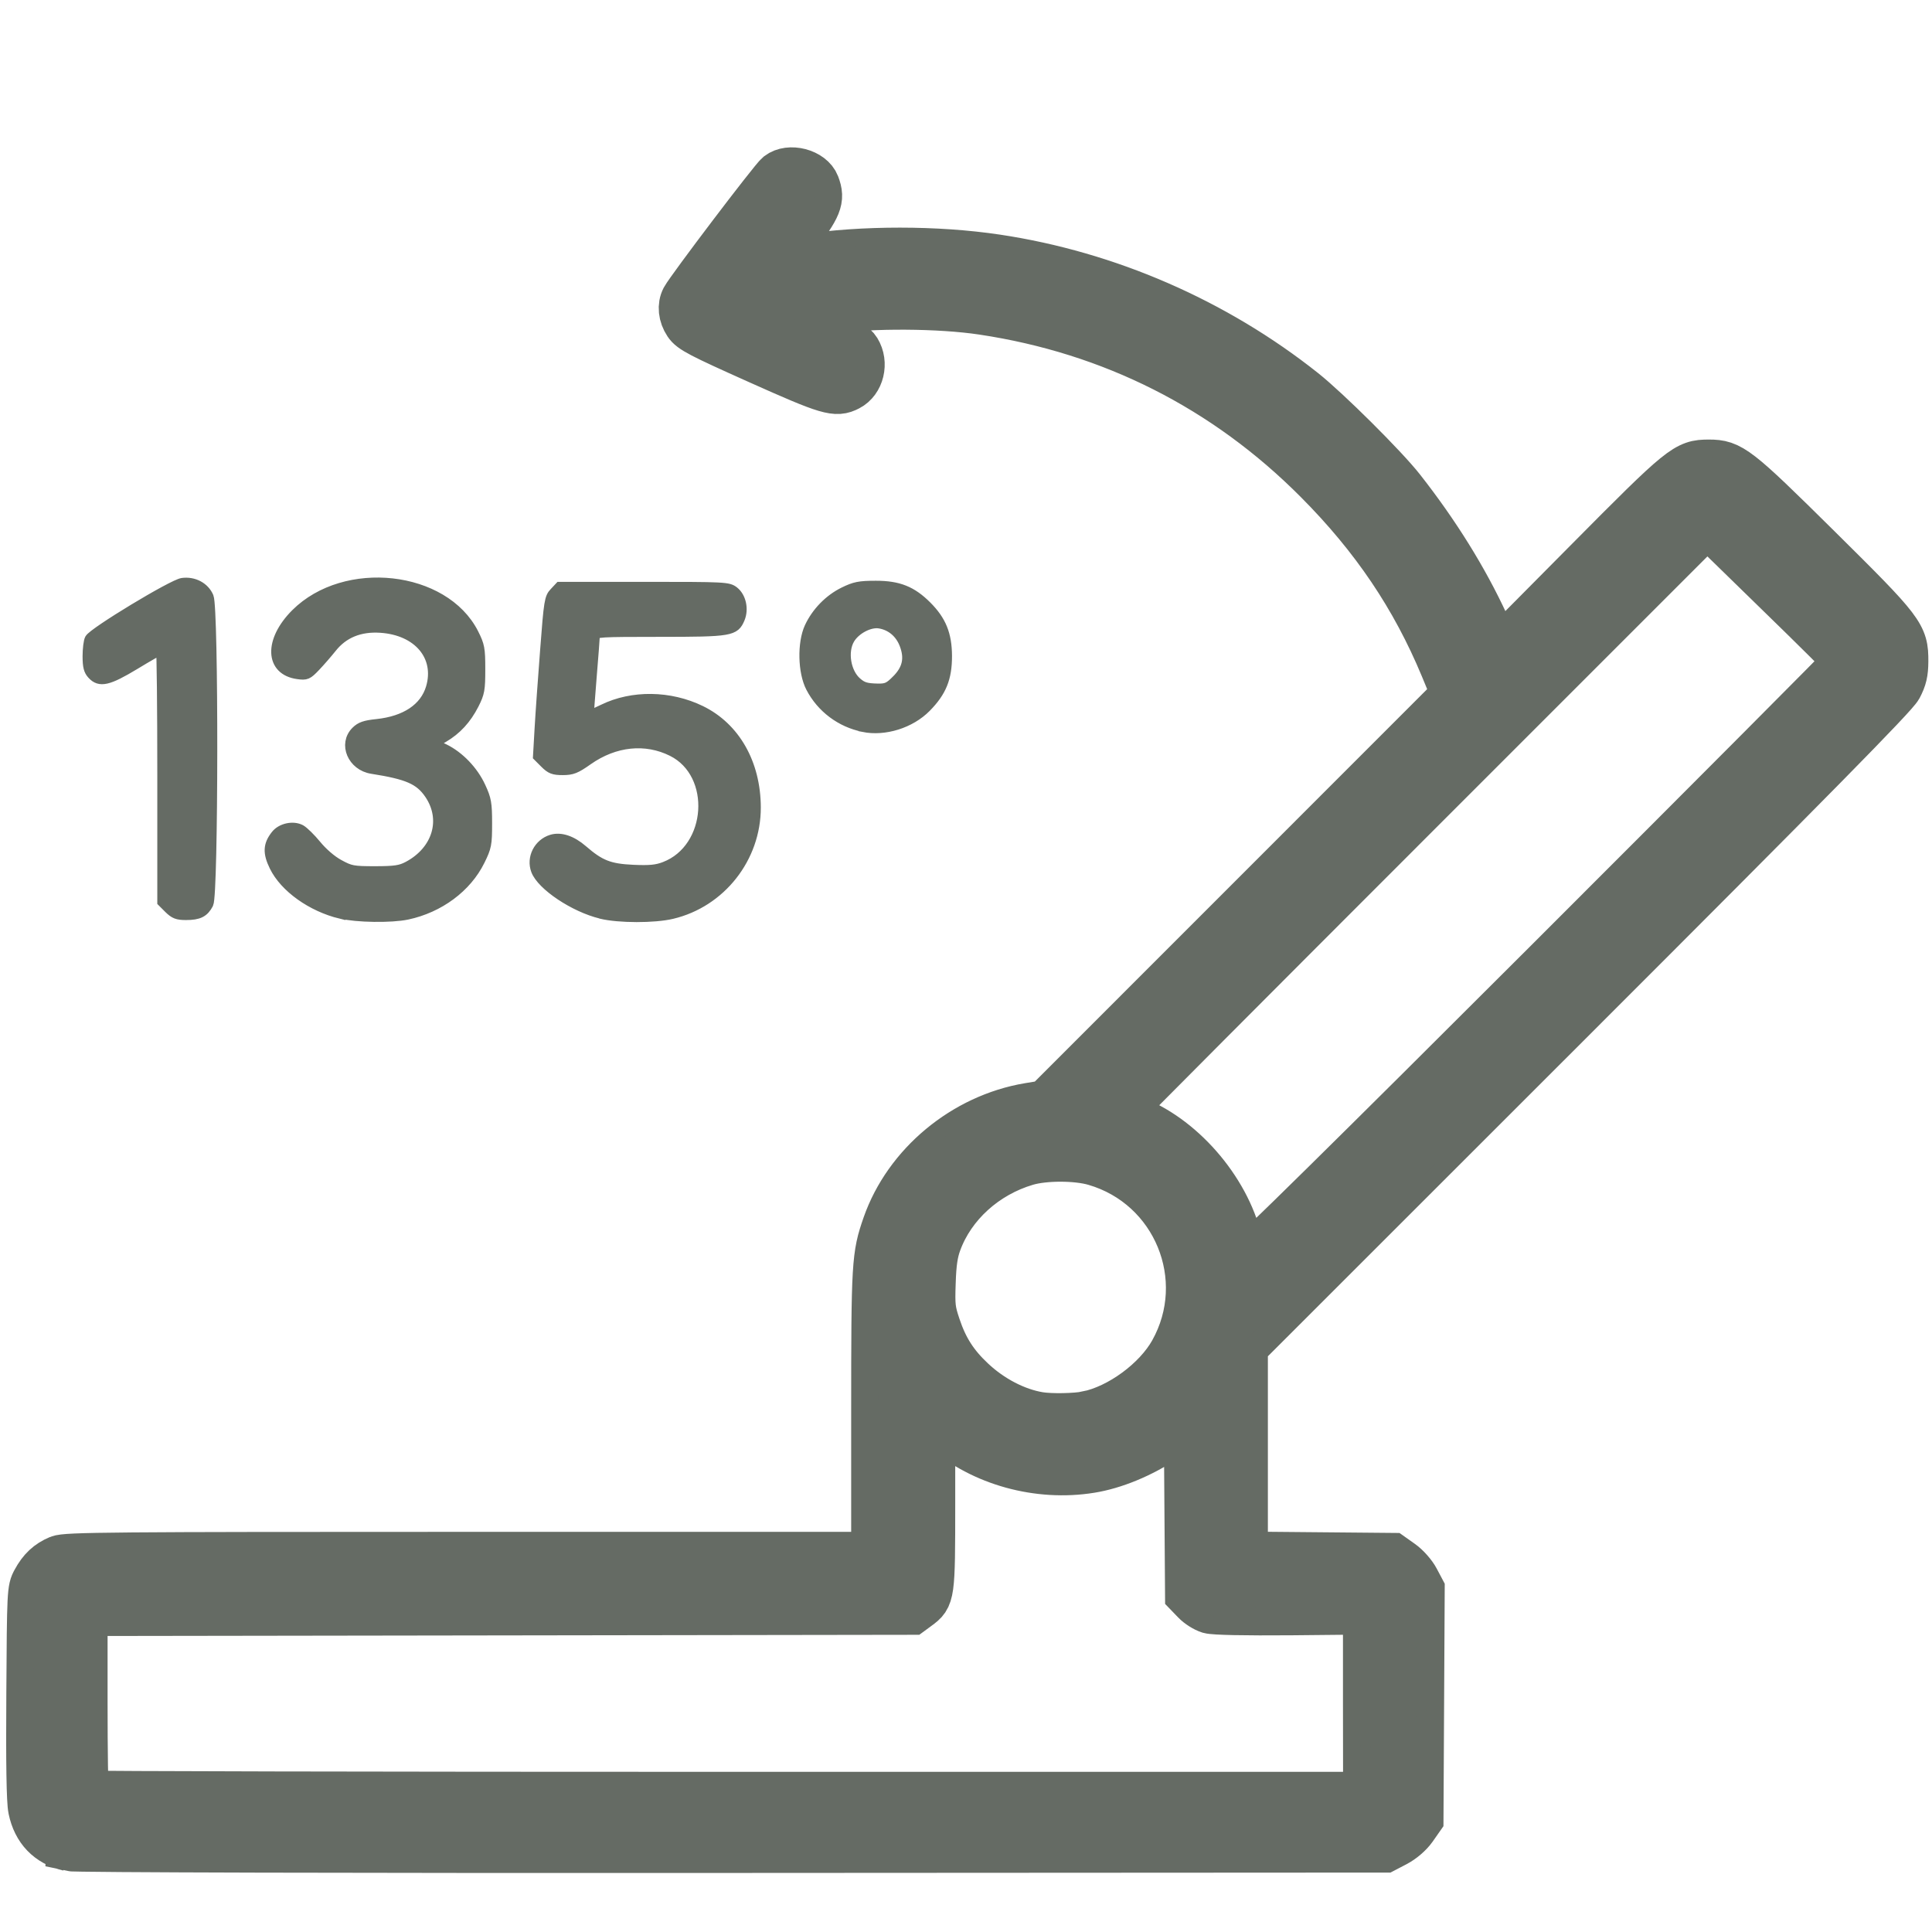
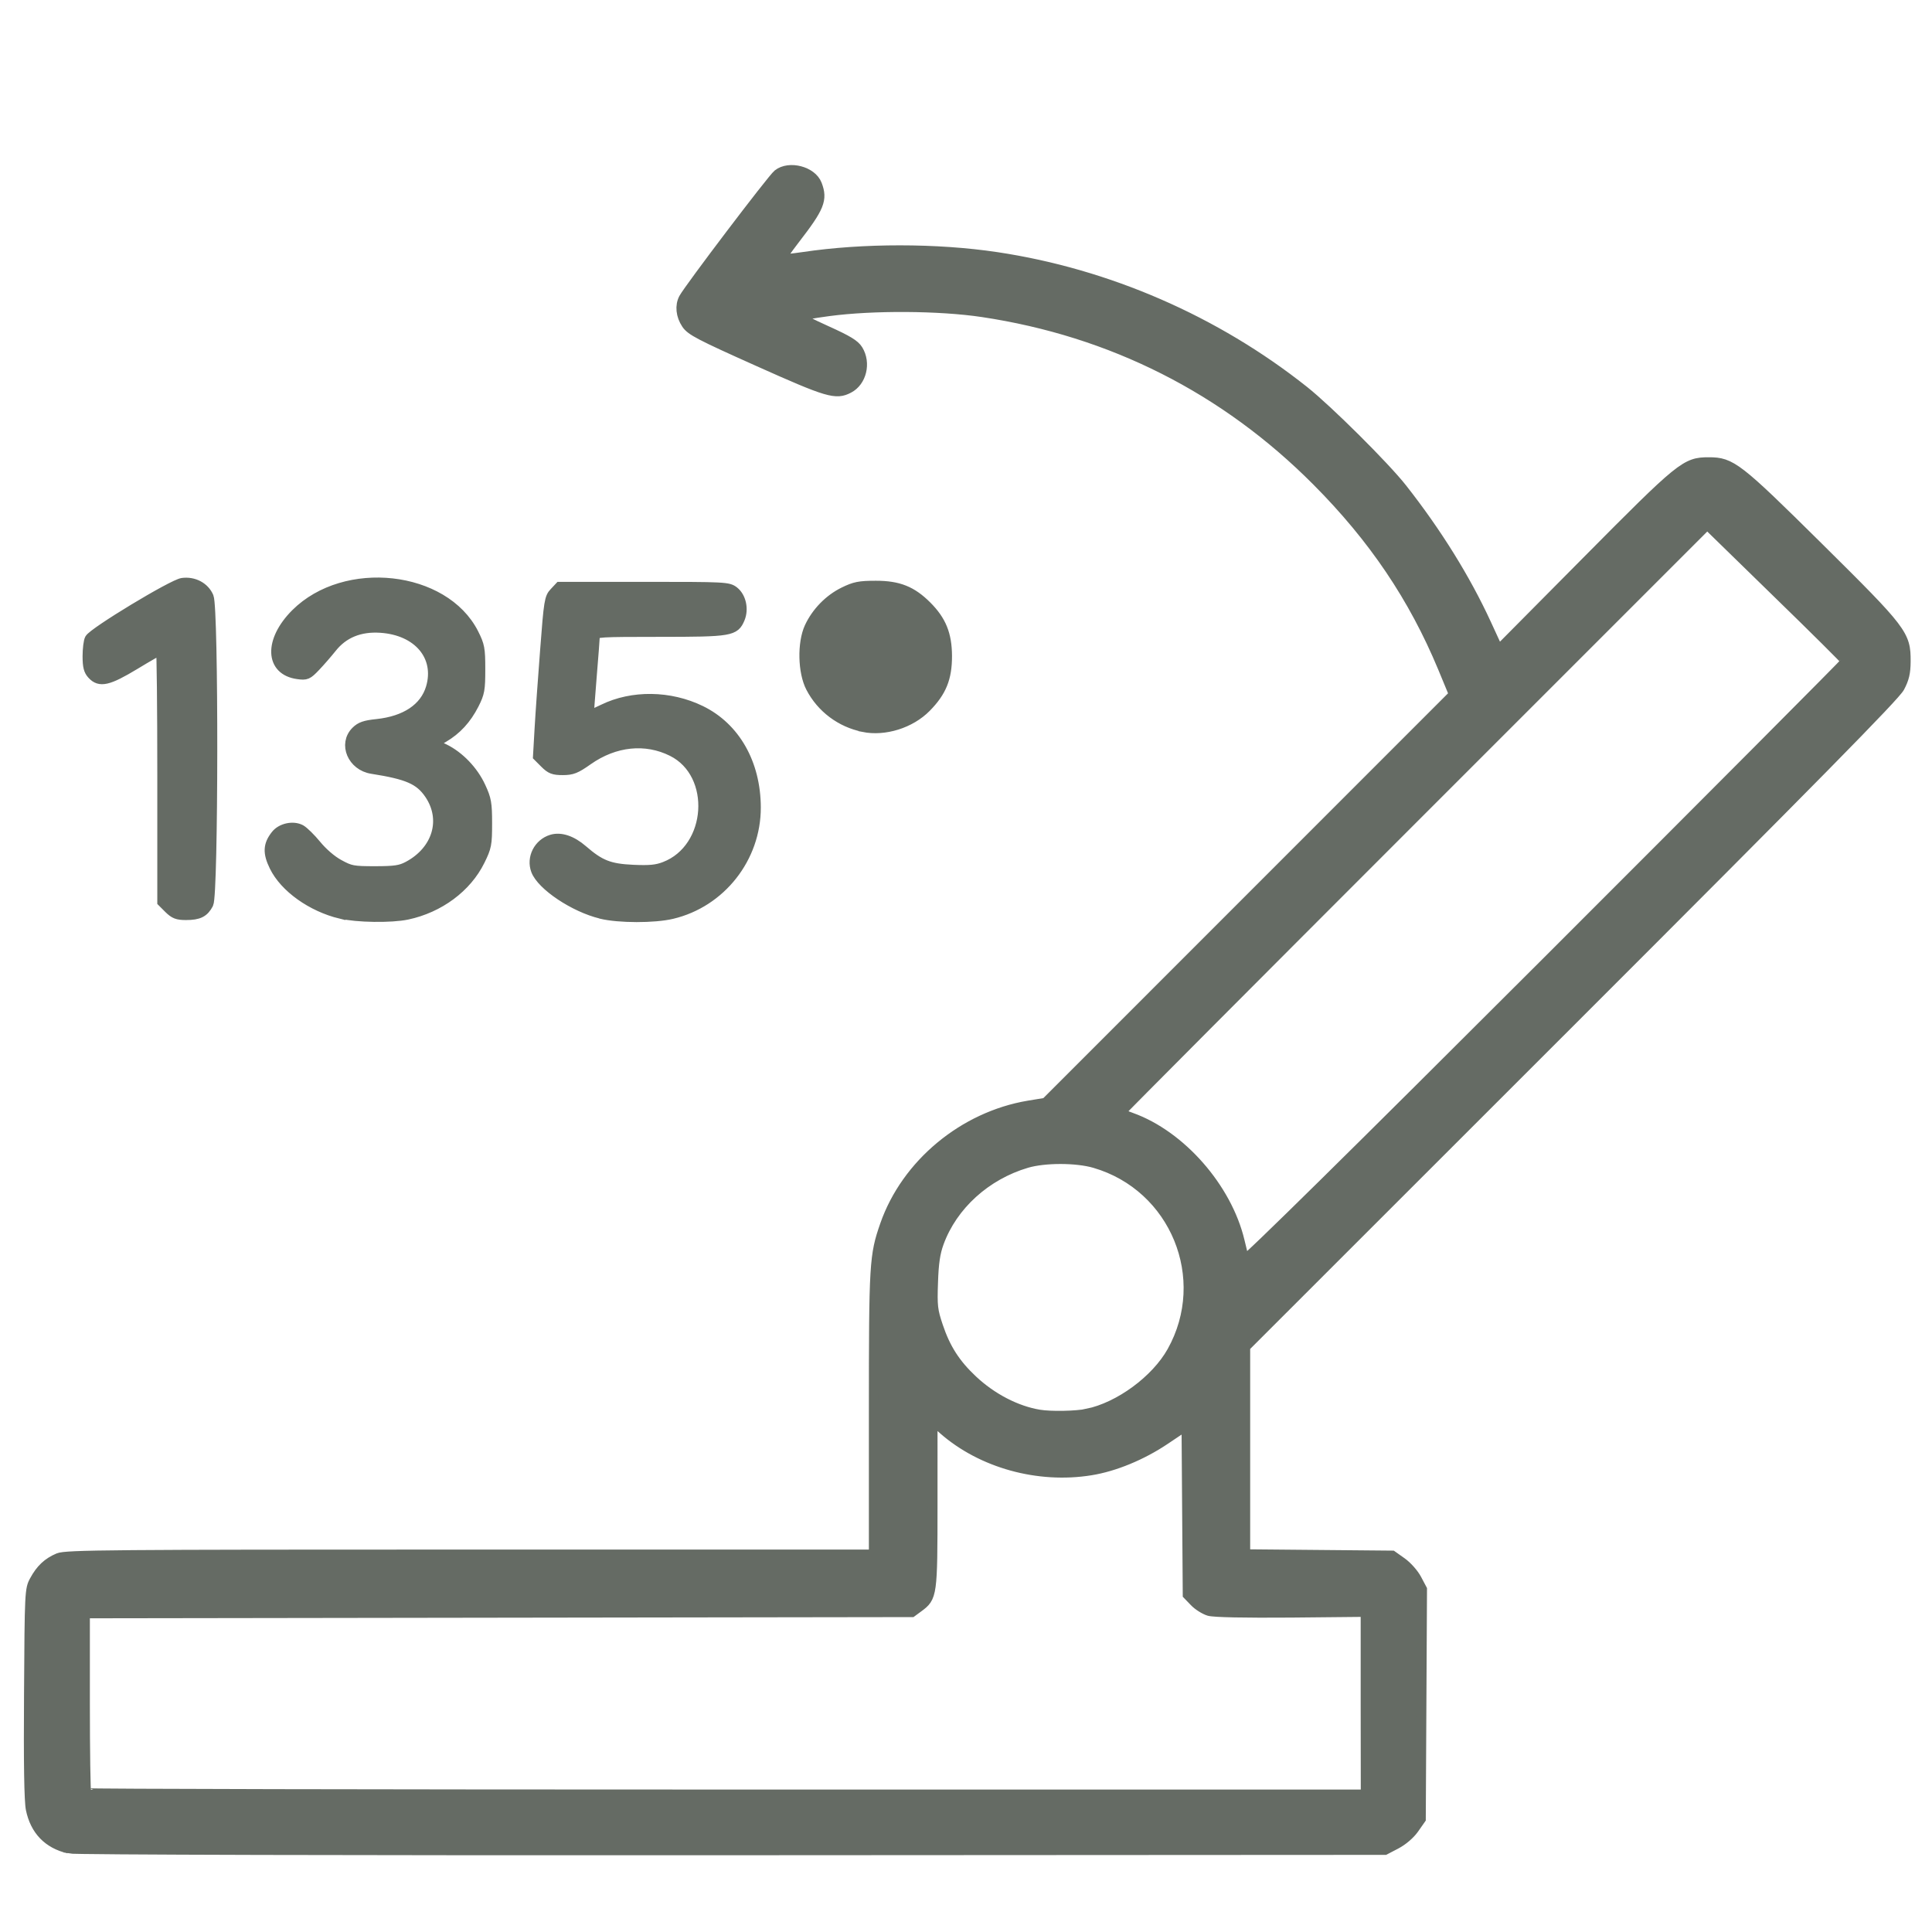
<svg xmlns="http://www.w3.org/2000/svg" width="60" height="60" viewBox="0 0 15.875 15.875">
-   <path d="m0.563 15.19c-0.169-0.04-0.275-0.15-0.311-0.323-0.014-0.066-0.019-0.382-0.015-0.953 0.005-0.833 0.006-0.856 0.046-0.928 0.05-0.093 0.109-0.148 0.197-0.185 0.061-0.026 0.434-0.029 3.384-0.029h3.315v-1.162c0-1.234 0.004-1.293 0.092-1.546 0.175-0.5 0.645-0.891 1.181-0.981l0.14-0.023 3.353-3.354-0.091-0.22c-0.24-0.577-0.569-1.065-1.034-1.532-0.755-0.759-1.686-1.229-2.747-1.388-0.354-0.053-0.902-0.056-1.262-0.008-0.136 0.018-0.246 0.038-0.246 0.045 2.97e-4 0.006 0.102 0.057 0.226 0.113 0.175 0.079 0.233 0.114 0.26 0.158 0.067 0.109 0.03 0.262-0.076 0.317-0.107 0.056-0.171 0.037-0.745-0.22-0.48-0.215-0.554-0.253-0.591-0.309-0.046-0.069-0.054-0.15-0.022-0.211 0.044-0.082 0.728-0.984 0.774-1.02 0.094-0.074 0.281-0.025 0.323 0.084 0.048 0.125 0.022 0.188-0.181 0.451-0.066 0.086-0.118 0.16-0.114 0.163 0.004 0.004 0.086-0.005 0.183-0.019 0.49-0.073 1.094-0.073 1.587 7.466e-4 0.915 0.137 1.801 0.523 2.527 1.1 0.196 0.156 0.665 0.622 0.807 0.803 0.285 0.363 0.519 0.739 0.691 1.112l0.099 0.215 0.721-0.727c0.783-0.79 0.816-0.817 1.007-0.817 0.185 0 0.234 0.038 0.902 0.699 0.694 0.687 0.718 0.719 0.717 0.939-5.66e-4 0.094-0.012 0.142-0.05 0.214-0.037 0.07-0.707 0.751-2.713 2.756l-2.664 2.663v1.702l1.207 0.011 0.079 0.056c0.044 0.031 0.099 0.093 0.123 0.139l0.044 0.083-0.005 0.944-0.005 0.944-0.056 0.08c-0.034 0.048-0.093 0.098-0.148 0.127l-0.092 0.048-5.373 0.003c-3.112 0.002-5.403-0.004-5.444-0.014zm10.657-1.196 9e-6 -0.748-0.61 0.006c-0.382 0.003-0.635-0.002-0.676-0.014-0.036-0.011-0.091-0.045-0.121-0.077l-0.055-0.057-0.005-0.695-0.005-0.695-0.176 0.118c-0.189 0.127-0.415 0.22-0.609 0.251-0.432 0.07-0.897-0.059-1.212-0.335l-0.087-0.077-3.7e-5 0.686c-3.7e-5 0.755-0.002 0.767-0.118 0.852l-0.053 0.039-6.794 0.01v0.732c0 0.403 0.005 0.737 0.011 0.743 6e-3 6e-3 2.373 0.011 5.261 0.011l5.25-6.6e-5zm-2.287-2.379c0.263-0.054 0.564-0.275 0.696-0.511 0.335-0.599 0.025-1.354-0.634-1.546-0.15-0.044-0.412-0.044-0.559-4.973e-4 -0.335 0.099-0.608 0.347-0.72 0.654-0.03 0.082-0.043 0.166-0.048 0.326-7e-3 0.194-3e-3 0.229 0.041 0.36 0.061 0.182 0.142 0.309 0.283 0.441 0.157 0.148 0.359 0.253 0.547 0.284 0.096 0.016 0.3 0.012 0.395-0.007zm6.235-6.181c0-0.006-0.256-0.261-0.57-0.566l-0.57-0.556-2.41 2.41c-1.325 1.325-2.41 2.414-2.41 2.419 0 0.005 0.04 0.024 0.088 0.041 0.408 0.146 0.787 0.579 0.891 1.015 0.016 0.069 0.034 0.138 0.038 0.153 0.005 0.017 0.903-0.868 2.475-2.439 1.357-1.356 2.467-2.471 2.467-2.477z" fill="#656b64" stroke="#656b64" stroke-width=".37" />
-   <path d="m0.563 15.19c-0.169-0.04-0.275-0.15-0.311-0.323-0.014-0.066-0.019-0.382-0.015-0.953 0.005-0.833 0.006-0.856 0.046-0.928 0.05-0.093 0.109-0.148 0.197-0.185 0.061-0.026 0.434-0.029 3.384-0.029h3.315v-1.162c0-1.234 0.004-1.293 0.092-1.546 0.175-0.5 0.645-0.891 1.181-0.981l0.14-0.023 3.353-3.354-0.091-0.22c-0.24-0.577-0.569-1.065-1.034-1.532-0.755-0.759-1.686-1.229-2.747-1.388-0.354-0.053-0.902-0.056-1.262-0.008-0.136 0.018-0.246 0.038-0.246 0.045 2.97e-4 0.006 0.102 0.057 0.226 0.113 0.175 0.079 0.233 0.114 0.26 0.158 0.067 0.109 0.03 0.262-0.076 0.317-0.107 0.056-0.171 0.037-0.745-0.22-0.48-0.215-0.554-0.253-0.591-0.309-0.046-0.069-0.054-0.15-0.022-0.211 0.044-0.082 0.728-0.984 0.774-1.02 0.094-0.074 0.281-0.025 0.323 0.084 0.048 0.125 0.022 0.188-0.181 0.451-0.066 0.086-0.118 0.16-0.114 0.163 0.004 0.004 0.086-0.005 0.183-0.019 0.49-0.073 1.094-0.073 1.587 7.466e-4 0.915 0.137 1.801 0.523 2.527 1.1 0.196 0.156 0.665 0.622 0.807 0.803 0.285 0.363 0.519 0.739 0.691 1.112l0.099 0.215 0.721-0.727c0.783-0.79 0.816-0.817 1.007-0.817 0.185 0 0.234 0.038 0.902 0.699 0.694 0.687 0.718 0.719 0.717 0.939-5.66e-4 0.094-0.012 0.142-0.05 0.214-0.037 0.07-0.707 0.751-2.713 2.756l-2.664 2.663v1.702l1.207 0.011 0.079 0.056c0.044 0.031 0.099 0.093 0.123 0.139l0.044 0.083-0.005 0.944-0.005 0.944-0.056 0.08c-0.034 0.048-0.093 0.098-0.148 0.127l-0.092 0.048-5.373 0.003c-3.112 0.002-5.403-0.004-5.444-0.014zm10.657-1.196 9e-6 -0.748-0.61 0.006c-0.382 0.003-0.635-0.002-0.676-0.014-0.036-0.011-0.091-0.045-0.121-0.077l-0.055-0.057-0.005-0.695-0.005-0.695-0.176 0.118c-0.189 0.127-0.415 0.22-0.609 0.251-0.432 0.07-0.897-0.059-1.212-0.335l-0.087-0.077-3.7e-5 0.686c-3.7e-5 0.755-0.002 0.767-0.118 0.852l-0.053 0.039-6.794 0.01v0.732c0 0.403 0.005 0.737 0.011 0.743 6e-3 6e-3 2.373 0.011 5.261 0.011l5.25-6.6e-5zm-2.287-2.379c0.263-0.054 0.564-0.275 0.696-0.511 0.335-0.599 0.025-1.354-0.634-1.546-0.15-0.044-0.412-0.044-0.559-4.973e-4 -0.335 0.099-0.608 0.347-0.72 0.654-0.03 0.082-0.043 0.166-0.048 0.326-7e-3 0.194-3e-3 0.229 0.041 0.36 0.061 0.182 0.142 0.309 0.283 0.441 0.157 0.148 0.359 0.253 0.547 0.284 0.096 0.016 0.3 0.012 0.395-0.007zm6.235-6.181c0-0.006-0.256-0.261-0.57-0.566l-0.57-0.556-2.41 2.41c-1.325 1.325-2.41 2.414-2.41 2.419 0 0.005 0.04 0.024 0.088 0.041 0.408 0.146 0.787 0.579 0.891 1.015 0.016 0.069 0.034 0.138 0.038 0.153 0.005 0.017 0.903-0.868 2.475-2.439 1.357-1.356 2.467-2.471 2.467-2.477zm-12.369 2.076c-0.239-0.058-0.461-0.216-0.546-0.39-0.055-0.112-0.052-0.178 0.012-0.259 0.045-0.058 0.144-0.079 0.207-0.045 0.025 0.014 0.083 0.071 0.129 0.127 0.05 0.061 0.123 0.125 0.184 0.158 0.095 0.052 0.115 0.056 0.297 0.056 0.163-2.699e-4 0.208-0.007 0.27-0.04 0.241-0.128 0.317-0.384 0.175-0.592-0.081-0.118-0.178-0.16-0.471-0.206-0.161-0.025-0.238-0.205-0.132-0.311 0.037-0.037 0.074-0.05 0.172-0.06 0.236-0.025 0.393-0.13 0.443-0.297 0.076-0.257-0.104-0.471-0.413-0.491-0.17-0.011-0.304 0.044-0.399 0.164-0.035 0.044-0.095 0.113-0.134 0.154-0.065 0.068-0.076 0.073-0.146 0.063-0.231-0.031-0.24-0.277-0.018-0.499 0.407-0.406 1.222-0.315 1.464 0.162 0.05 0.099 0.055 0.126 0.055 0.295 0 0.168-0.005 0.196-0.052 0.289-0.063 0.123-0.143 0.21-0.252 0.274l-0.081 0.048 0.088 0.042c0.123 0.06 0.239 0.18 0.3 0.313 0.047 0.101 0.053 0.135 0.053 0.3 1.9e-5 0.173-0.004 0.196-0.06 0.309-0.108 0.219-0.334 0.387-0.597 0.443-0.132 0.028-0.416 0.024-0.548-0.008zm2.139-5.771e-4c-0.22-0.053-0.488-0.232-0.535-0.357-0.039-0.103 0.021-0.222 0.129-0.255 0.075-0.023 0.167 0.008 0.256 0.085 0.143 0.124 0.219 0.154 0.414 0.163 0.135 0.006 0.192 9.291e-4 0.259-0.025 0.39-0.149 0.43-0.761 0.062-0.945-0.218-0.109-0.472-0.083-0.692 0.072-0.099 0.07-0.13 0.082-0.207 0.082-0.076 0-0.1-9e-3 -0.148-0.057l-0.057-0.057 0.013-0.227c0.007-0.125 0.028-0.418 0.046-0.651 0.03-0.396 0.035-0.427 0.076-0.47l0.044-0.047h0.693c0.669 0 0.694 0.001 0.741 0.038 0.059 0.047 0.081 0.146 0.049 0.224-0.044 0.105-0.074 0.111-0.66 0.111-0.494 0-0.532 0.002-0.532 0.033-4.04e-4 0.018-0.012 0.171-0.026 0.34-0.014 0.169-0.024 0.309-0.022 0.311 0.002 0.002 0.053-0.021 0.115-0.051 0.239-0.117 0.549-0.113 0.803 0.011 0.283 0.138 0.452 0.435 0.453 0.797 0.001 0.415-0.288 0.782-0.69 0.877-0.148 0.035-0.437 0.034-0.582-8.23e-4zm-3.552-0.044-0.054-0.054v-1.035c0-0.569-5e-3 -1.035-0.011-1.035-0.006 0-0.102 0.054-0.212 0.121-0.22 0.133-0.29 0.149-0.353 0.08-0.029-0.031-0.038-0.066-0.038-0.15 0-0.06 0.008-0.125 0.018-0.143 0.03-0.056 0.682-0.45 0.762-0.461 0.095-0.013 0.184 0.035 0.218 0.116 0.041 0.098 0.039 2.444-0.002 2.523-0.037 0.071-0.081 0.093-0.186 0.093-0.071 0-0.096-0.01-0.141-0.054zm5.707-1.491c-0.185-0.037-0.345-0.157-0.432-0.325-0.066-0.127-0.071-0.366-0.011-0.496 0.057-0.123 0.162-0.231 0.283-0.29 0.09-0.044 0.128-0.052 0.264-0.052 0.186 0 0.296 0.044 0.419 0.167 0.12 0.12 0.166 0.234 0.167 0.411 3.41e-4 0.183-0.045 0.295-0.172 0.424-0.129 0.131-0.341 0.198-0.518 0.162zm0.272-0.387c0.09-0.09 0.109-0.178 0.065-0.293-0.036-0.093-0.11-0.155-0.204-0.17-0.08-0.013-0.196 0.048-0.243 0.128-0.06 0.102-0.032 0.274 0.058 0.352 0.047 0.041 0.077 0.05 0.172 0.052 0.07 0.001 0.091-0.008 0.152-0.069z" fill="#656b64" stroke="#656b64" stroke-width=".079" />
+   <path d="m0.563 15.19c-0.169-0.04-0.275-0.15-0.311-0.323-0.014-0.066-0.019-0.382-0.015-0.953 0.005-0.833 0.006-0.856 0.046-0.928 0.05-0.093 0.109-0.148 0.197-0.185 0.061-0.026 0.434-0.029 3.384-0.029h3.315v-1.162c0-1.234 0.004-1.293 0.092-1.546 0.175-0.5 0.645-0.891 1.181-0.981l0.14-0.023 3.353-3.354-0.091-0.22c-0.24-0.577-0.569-1.065-1.034-1.532-0.755-0.759-1.686-1.229-2.747-1.388-0.354-0.053-0.902-0.056-1.262-0.008-0.136 0.018-0.246 0.038-0.246 0.045 2.97e-4 0.006 0.102 0.057 0.226 0.113 0.175 0.079 0.233 0.114 0.26 0.158 0.067 0.109 0.03 0.262-0.076 0.317-0.107 0.056-0.171 0.037-0.745-0.22-0.48-0.215-0.554-0.253-0.591-0.309-0.046-0.069-0.054-0.15-0.022-0.211 0.044-0.082 0.728-0.984 0.774-1.02 0.094-0.074 0.281-0.025 0.323 0.084 0.048 0.125 0.022 0.188-0.181 0.451-0.066 0.086-0.118 0.16-0.114 0.163 0.004 0.004 0.086-0.005 0.183-0.019 0.49-0.073 1.094-0.073 1.587 7.466e-4 0.915 0.137 1.801 0.523 2.527 1.1 0.196 0.156 0.665 0.622 0.807 0.803 0.285 0.363 0.519 0.739 0.691 1.112l0.099 0.215 0.721-0.727c0.783-0.79 0.816-0.817 1.007-0.817 0.185 0 0.234 0.038 0.902 0.699 0.694 0.687 0.718 0.719 0.717 0.939-5.66e-4 0.094-0.012 0.142-0.05 0.214-0.037 0.07-0.707 0.751-2.713 2.756l-2.664 2.663v1.702l1.207 0.011 0.079 0.056c0.044 0.031 0.099 0.093 0.123 0.139l0.044 0.083-0.005 0.944-0.005 0.944-0.056 0.08c-0.034 0.048-0.093 0.098-0.148 0.127l-0.092 0.048-5.373 0.003c-3.112 0.002-5.403-0.004-5.444-0.014zm10.657-1.196 9e-6 -0.748-0.61 0.006c-0.382 0.003-0.635-0.002-0.676-0.014-0.036-0.011-0.091-0.045-0.121-0.077l-0.055-0.057-0.005-0.695-0.005-0.695-0.176 0.118c-0.189 0.127-0.415 0.22-0.609 0.251-0.432 0.07-0.897-0.059-1.212-0.335l-0.087-0.077-3.7e-5 0.686c-3.7e-5 0.755-0.002 0.767-0.118 0.852l-0.053 0.039-6.794 0.01v0.732c0 0.403 0.005 0.737 0.011 0.743 6e-3 6e-3 2.373 0.011 5.261 0.011l5.25-6.6e-5zm-2.287-2.379c0.263-0.054 0.564-0.275 0.696-0.511 0.335-0.599 0.025-1.354-0.634-1.546-0.15-0.044-0.412-0.044-0.559-4.973e-4 -0.335 0.099-0.608 0.347-0.72 0.654-0.03 0.082-0.043 0.166-0.048 0.326-7e-3 0.194-3e-3 0.229 0.041 0.36 0.061 0.182 0.142 0.309 0.283 0.441 0.157 0.148 0.359 0.253 0.547 0.284 0.096 0.016 0.3 0.012 0.395-0.007zm6.235-6.181c0-0.006-0.256-0.261-0.57-0.566l-0.57-0.556-2.41 2.41c-1.325 1.325-2.41 2.414-2.41 2.419 0 0.005 0.04 0.024 0.088 0.041 0.408 0.146 0.787 0.579 0.891 1.015 0.016 0.069 0.034 0.138 0.038 0.153 0.005 0.017 0.903-0.868 2.475-2.439 1.357-1.356 2.467-2.471 2.467-2.477zm-12.369 2.076c-0.239-0.058-0.461-0.216-0.546-0.39-0.055-0.112-0.052-0.178 0.012-0.259 0.045-0.058 0.144-0.079 0.207-0.045 0.025 0.014 0.083 0.071 0.129 0.127 0.05 0.061 0.123 0.125 0.184 0.158 0.095 0.052 0.115 0.056 0.297 0.056 0.163-2.699e-4 0.208-0.007 0.27-0.04 0.241-0.128 0.317-0.384 0.175-0.592-0.081-0.118-0.178-0.16-0.471-0.206-0.161-0.025-0.238-0.205-0.132-0.311 0.037-0.037 0.074-0.05 0.172-0.06 0.236-0.025 0.393-0.13 0.443-0.297 0.076-0.257-0.104-0.471-0.413-0.491-0.17-0.011-0.304 0.044-0.399 0.164-0.035 0.044-0.095 0.113-0.134 0.154-0.065 0.068-0.076 0.073-0.146 0.063-0.231-0.031-0.24-0.277-0.018-0.499 0.407-0.406 1.222-0.315 1.464 0.162 0.05 0.099 0.055 0.126 0.055 0.295 0 0.168-0.005 0.196-0.052 0.289-0.063 0.123-0.143 0.21-0.252 0.274l-0.081 0.048 0.088 0.042c0.123 0.06 0.239 0.18 0.3 0.313 0.047 0.101 0.053 0.135 0.053 0.3 1.9e-5 0.173-0.004 0.196-0.06 0.309-0.108 0.219-0.334 0.387-0.597 0.443-0.132 0.028-0.416 0.024-0.548-0.008zm2.139-5.771e-4c-0.22-0.053-0.488-0.232-0.535-0.357-0.039-0.103 0.021-0.222 0.129-0.255 0.075-0.023 0.167 0.008 0.256 0.085 0.143 0.124 0.219 0.154 0.414 0.163 0.135 0.006 0.192 9.291e-4 0.259-0.025 0.39-0.149 0.43-0.761 0.062-0.945-0.218-0.109-0.472-0.083-0.692 0.072-0.099 0.07-0.13 0.082-0.207 0.082-0.076 0-0.1-9e-3 -0.148-0.057l-0.057-0.057 0.013-0.227c0.007-0.125 0.028-0.418 0.046-0.651 0.03-0.396 0.035-0.427 0.076-0.47l0.044-0.047h0.693c0.669 0 0.694 0.001 0.741 0.038 0.059 0.047 0.081 0.146 0.049 0.224-0.044 0.105-0.074 0.111-0.66 0.111-0.494 0-0.532 0.002-0.532 0.033-4.04e-4 0.018-0.012 0.171-0.026 0.34-0.014 0.169-0.024 0.309-0.022 0.311 0.002 0.002 0.053-0.021 0.115-0.051 0.239-0.117 0.549-0.113 0.803 0.011 0.283 0.138 0.452 0.435 0.453 0.797 0.001 0.415-0.288 0.782-0.69 0.877-0.148 0.035-0.437 0.034-0.582-8.23e-4zm-3.552-0.044-0.054-0.054v-1.035c0-0.569-5e-3 -1.035-0.011-1.035-0.006 0-0.102 0.054-0.212 0.121-0.22 0.133-0.29 0.149-0.353 0.08-0.029-0.031-0.038-0.066-0.038-0.15 0-0.06 0.008-0.125 0.018-0.143 0.03-0.056 0.682-0.45 0.762-0.461 0.095-0.013 0.184 0.035 0.218 0.116 0.041 0.098 0.039 2.444-0.002 2.523-0.037 0.071-0.081 0.093-0.186 0.093-0.071 0-0.096-0.01-0.141-0.054zm5.707-1.491c-0.185-0.037-0.345-0.157-0.432-0.325-0.066-0.127-0.071-0.366-0.011-0.496 0.057-0.123 0.162-0.231 0.283-0.29 0.09-0.044 0.128-0.052 0.264-0.052 0.186 0 0.296 0.044 0.419 0.167 0.12 0.12 0.166 0.234 0.167 0.411 3.41e-4 0.183-0.045 0.295-0.172 0.424-0.129 0.131-0.341 0.198-0.518 0.162zm0.272-0.387z" fill="#656b64" stroke="#656b64" stroke-width=".079" />
</svg>